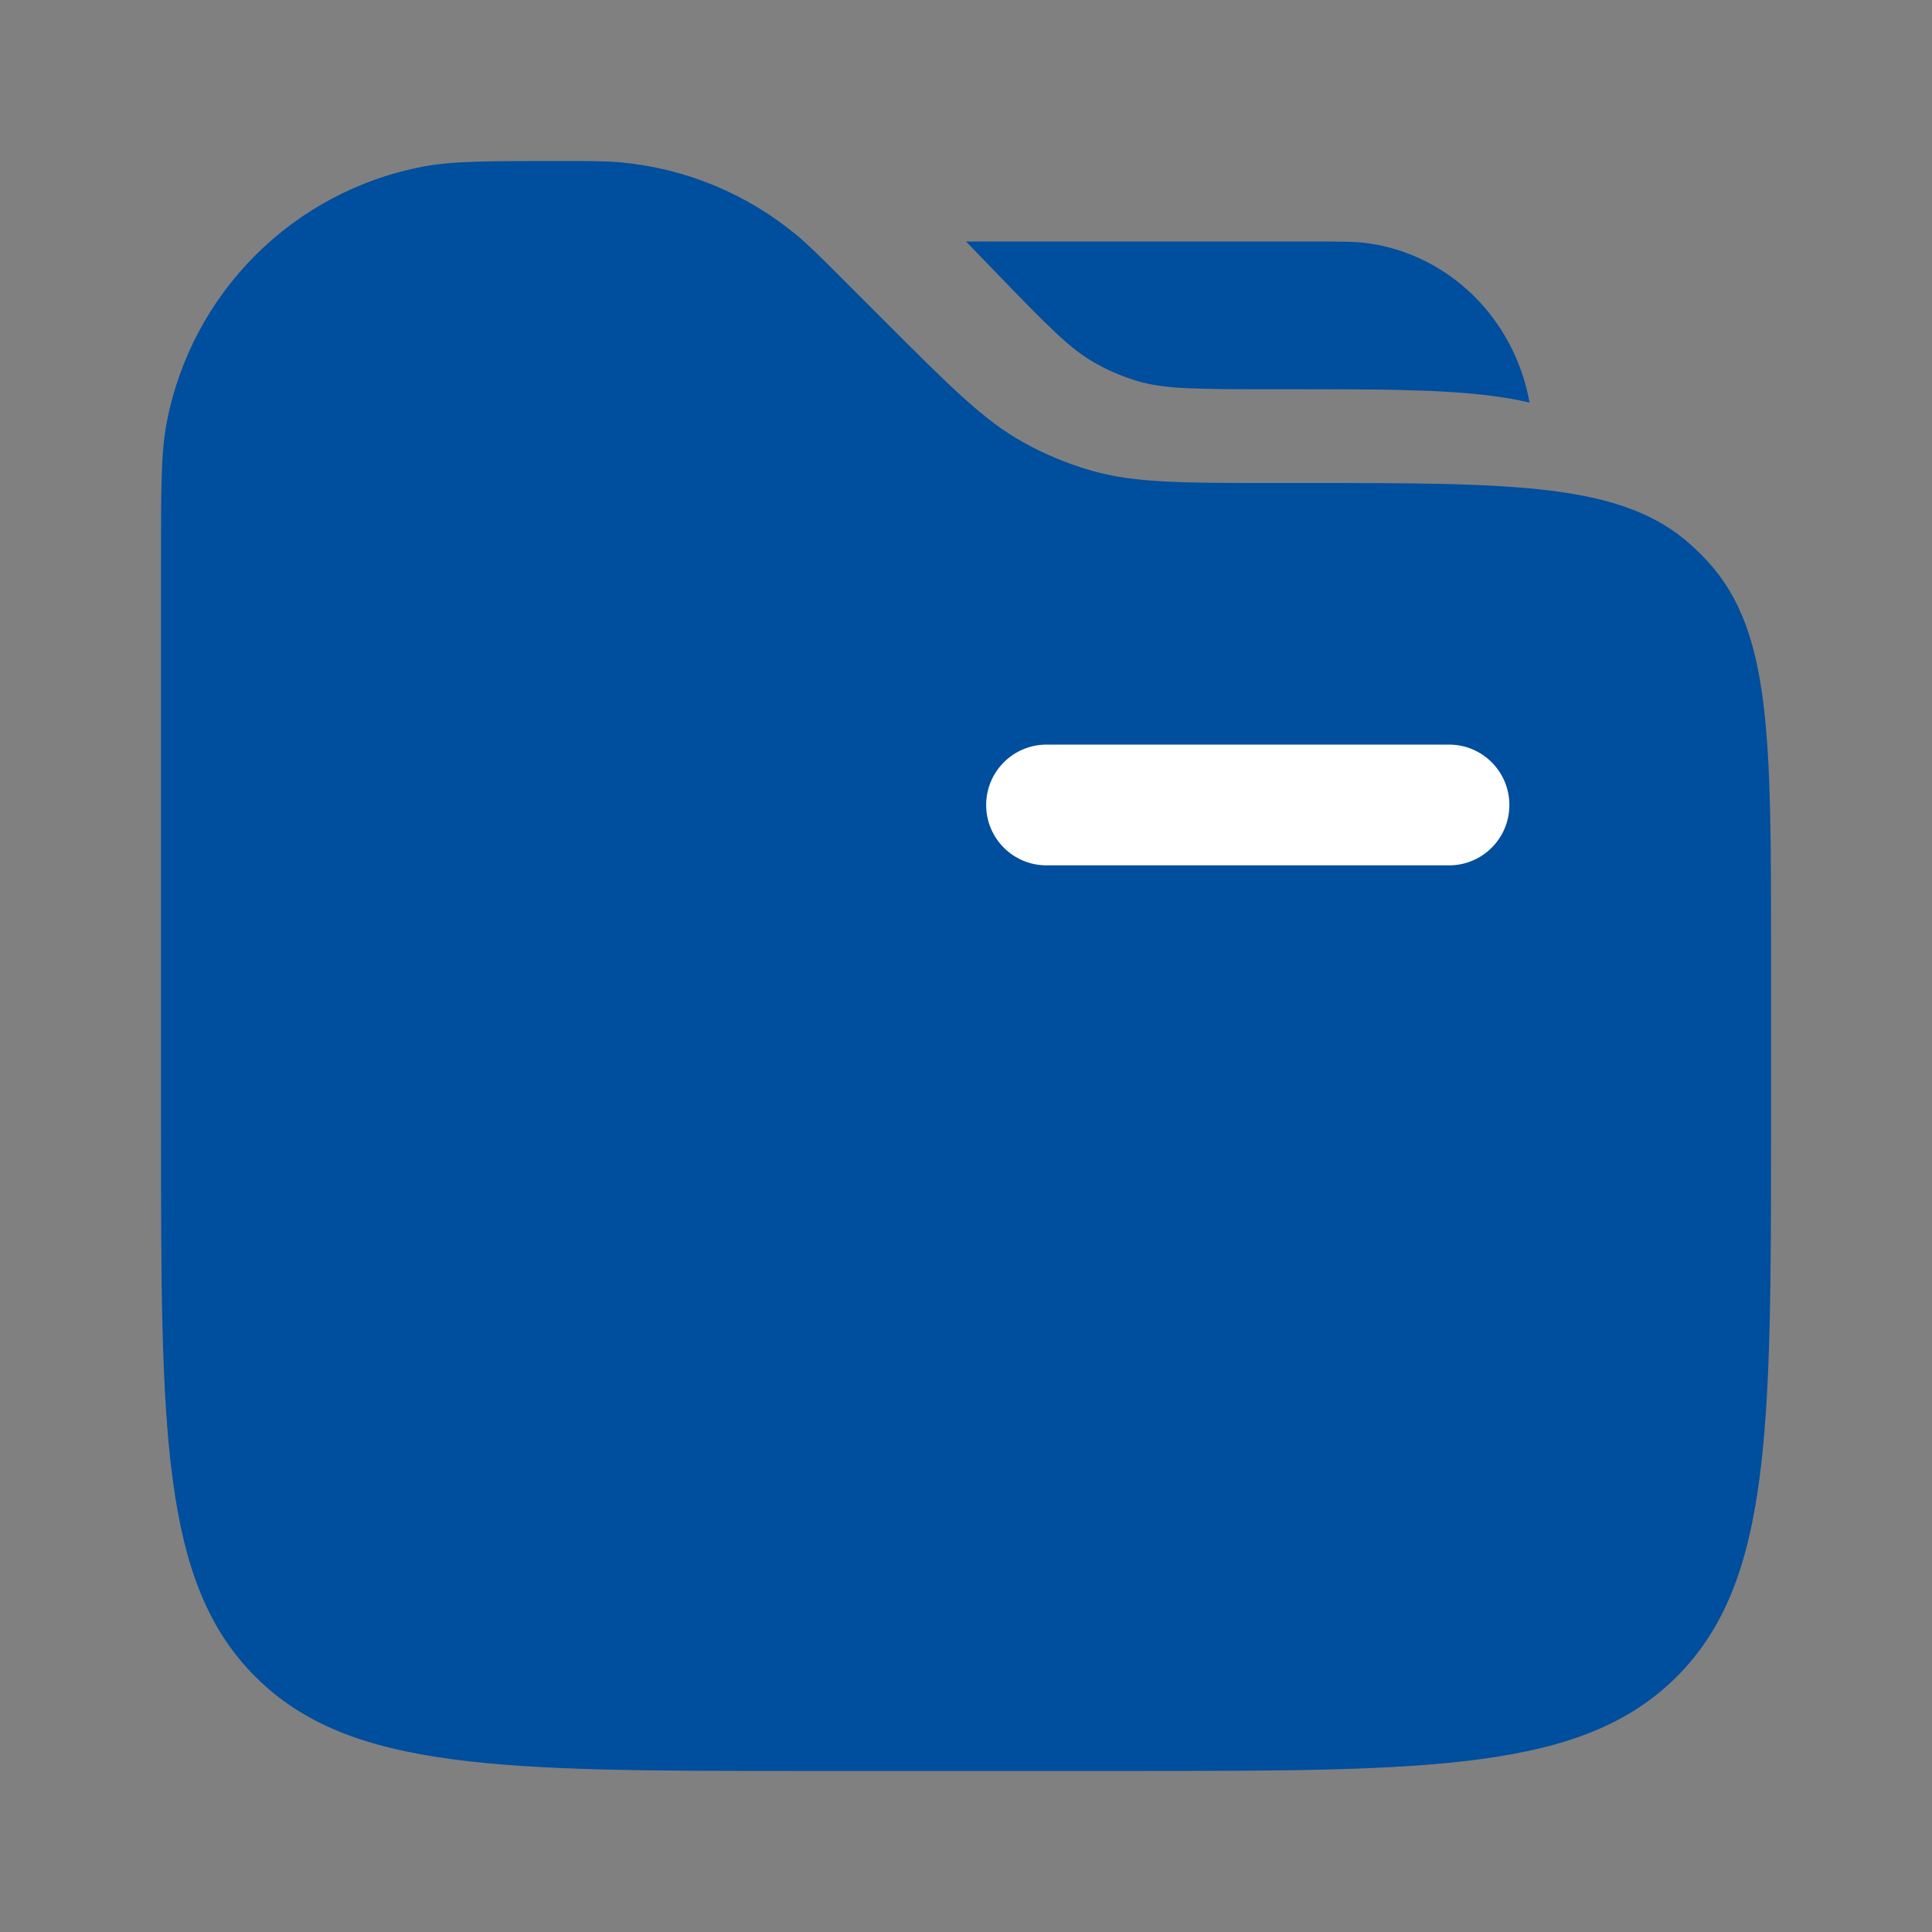
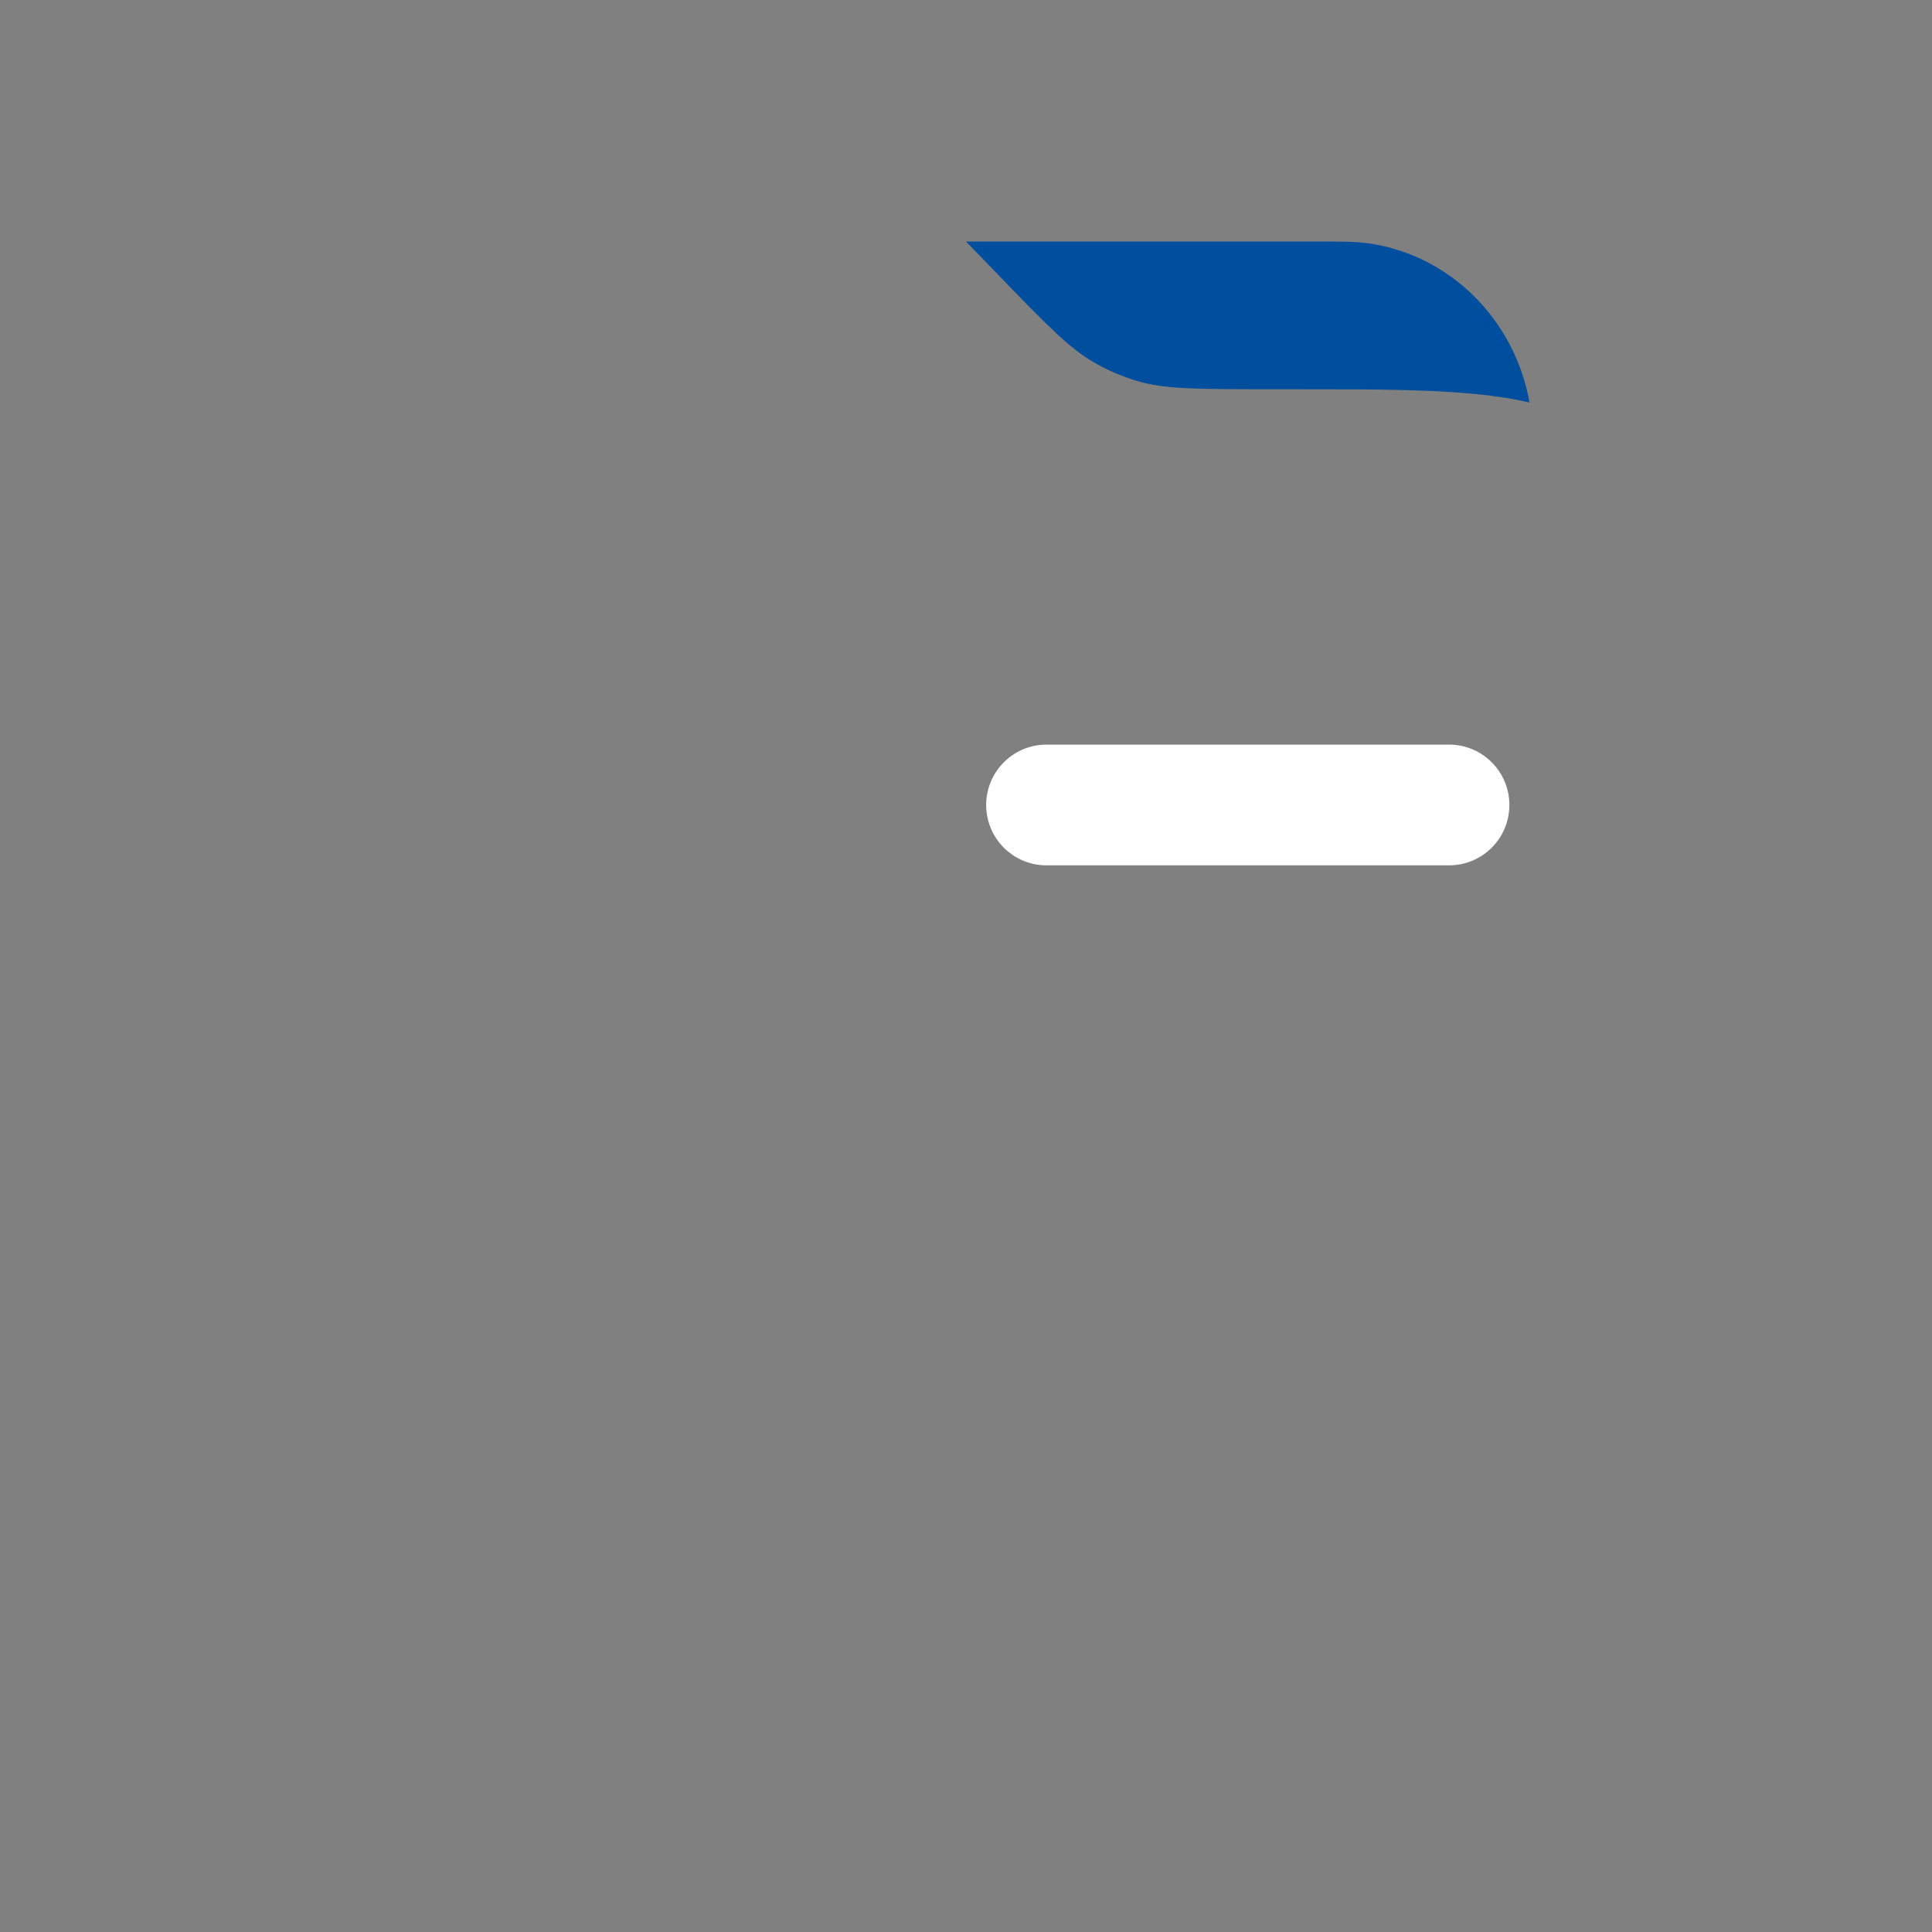
<svg xmlns="http://www.w3.org/2000/svg" width="32" height="32" viewBox="0 0 32 32" fill="none">
  <rect x="0" y="0" width="32" height="32" fill="#808080" stroke="none" />
-   <path d="M2.667 9.266C2.667 8.089 2.667 7.501 2.759 7.011C3.167 4.854 4.854 3.166 7.012 2.759C7.502 2.667 8.09 2.667 9.267 2.667C9.782 2.667 10.04 2.667 10.288 2.69C11.356 2.79 12.369 3.209 13.195 3.894C13.386 4.053 13.569 4.235 13.933 4.599L14.667 5.333C15.755 6.421 16.299 6.965 16.95 7.327C17.308 7.526 17.687 7.683 18.081 7.796C18.797 8 19.567 8 21.105 8H21.603C25.113 8 26.868 8 28.009 9.026C28.113 9.12 28.213 9.22 28.308 9.325C29.334 10.466 29.334 12.221 29.334 15.73V18.666C29.334 23.695 29.334 26.209 27.772 27.771C26.209 29.333 23.695 29.333 18.667 29.333H13.334C8.305 29.333 5.791 29.333 4.229 27.771C2.667 26.209 2.667 23.695 2.667 18.666V9.266Z" fill="#004E9E" />
  <path fill-rule="evenodd" clip-rule="evenodd" d="M16.334 13.333C16.334 12.781 16.781 12.333 17.334 12.333H24C24.553 12.333 25 12.781 25 13.333C25 13.886 24.553 14.333 24 14.333H17.334C16.781 14.333 16.334 13.886 16.334 13.333Z" fill="white" />
  <path d="M22.648 4.028C22.443 4 22.199 4 21.712 4H16L16.494 4.511C17.381 5.43 17.723 5.774 18.117 6.001C18.346 6.133 18.589 6.237 18.841 6.312C19.275 6.44 19.751 6.447 21.006 6.447L21.452 6.447C22.789 6.447 23.866 6.447 24.719 6.558C24.931 6.586 25.136 6.621 25.334 6.667C25.086 5.284 24.006 4.213 22.648 4.028Z" fill="#004E9E" />
</svg>